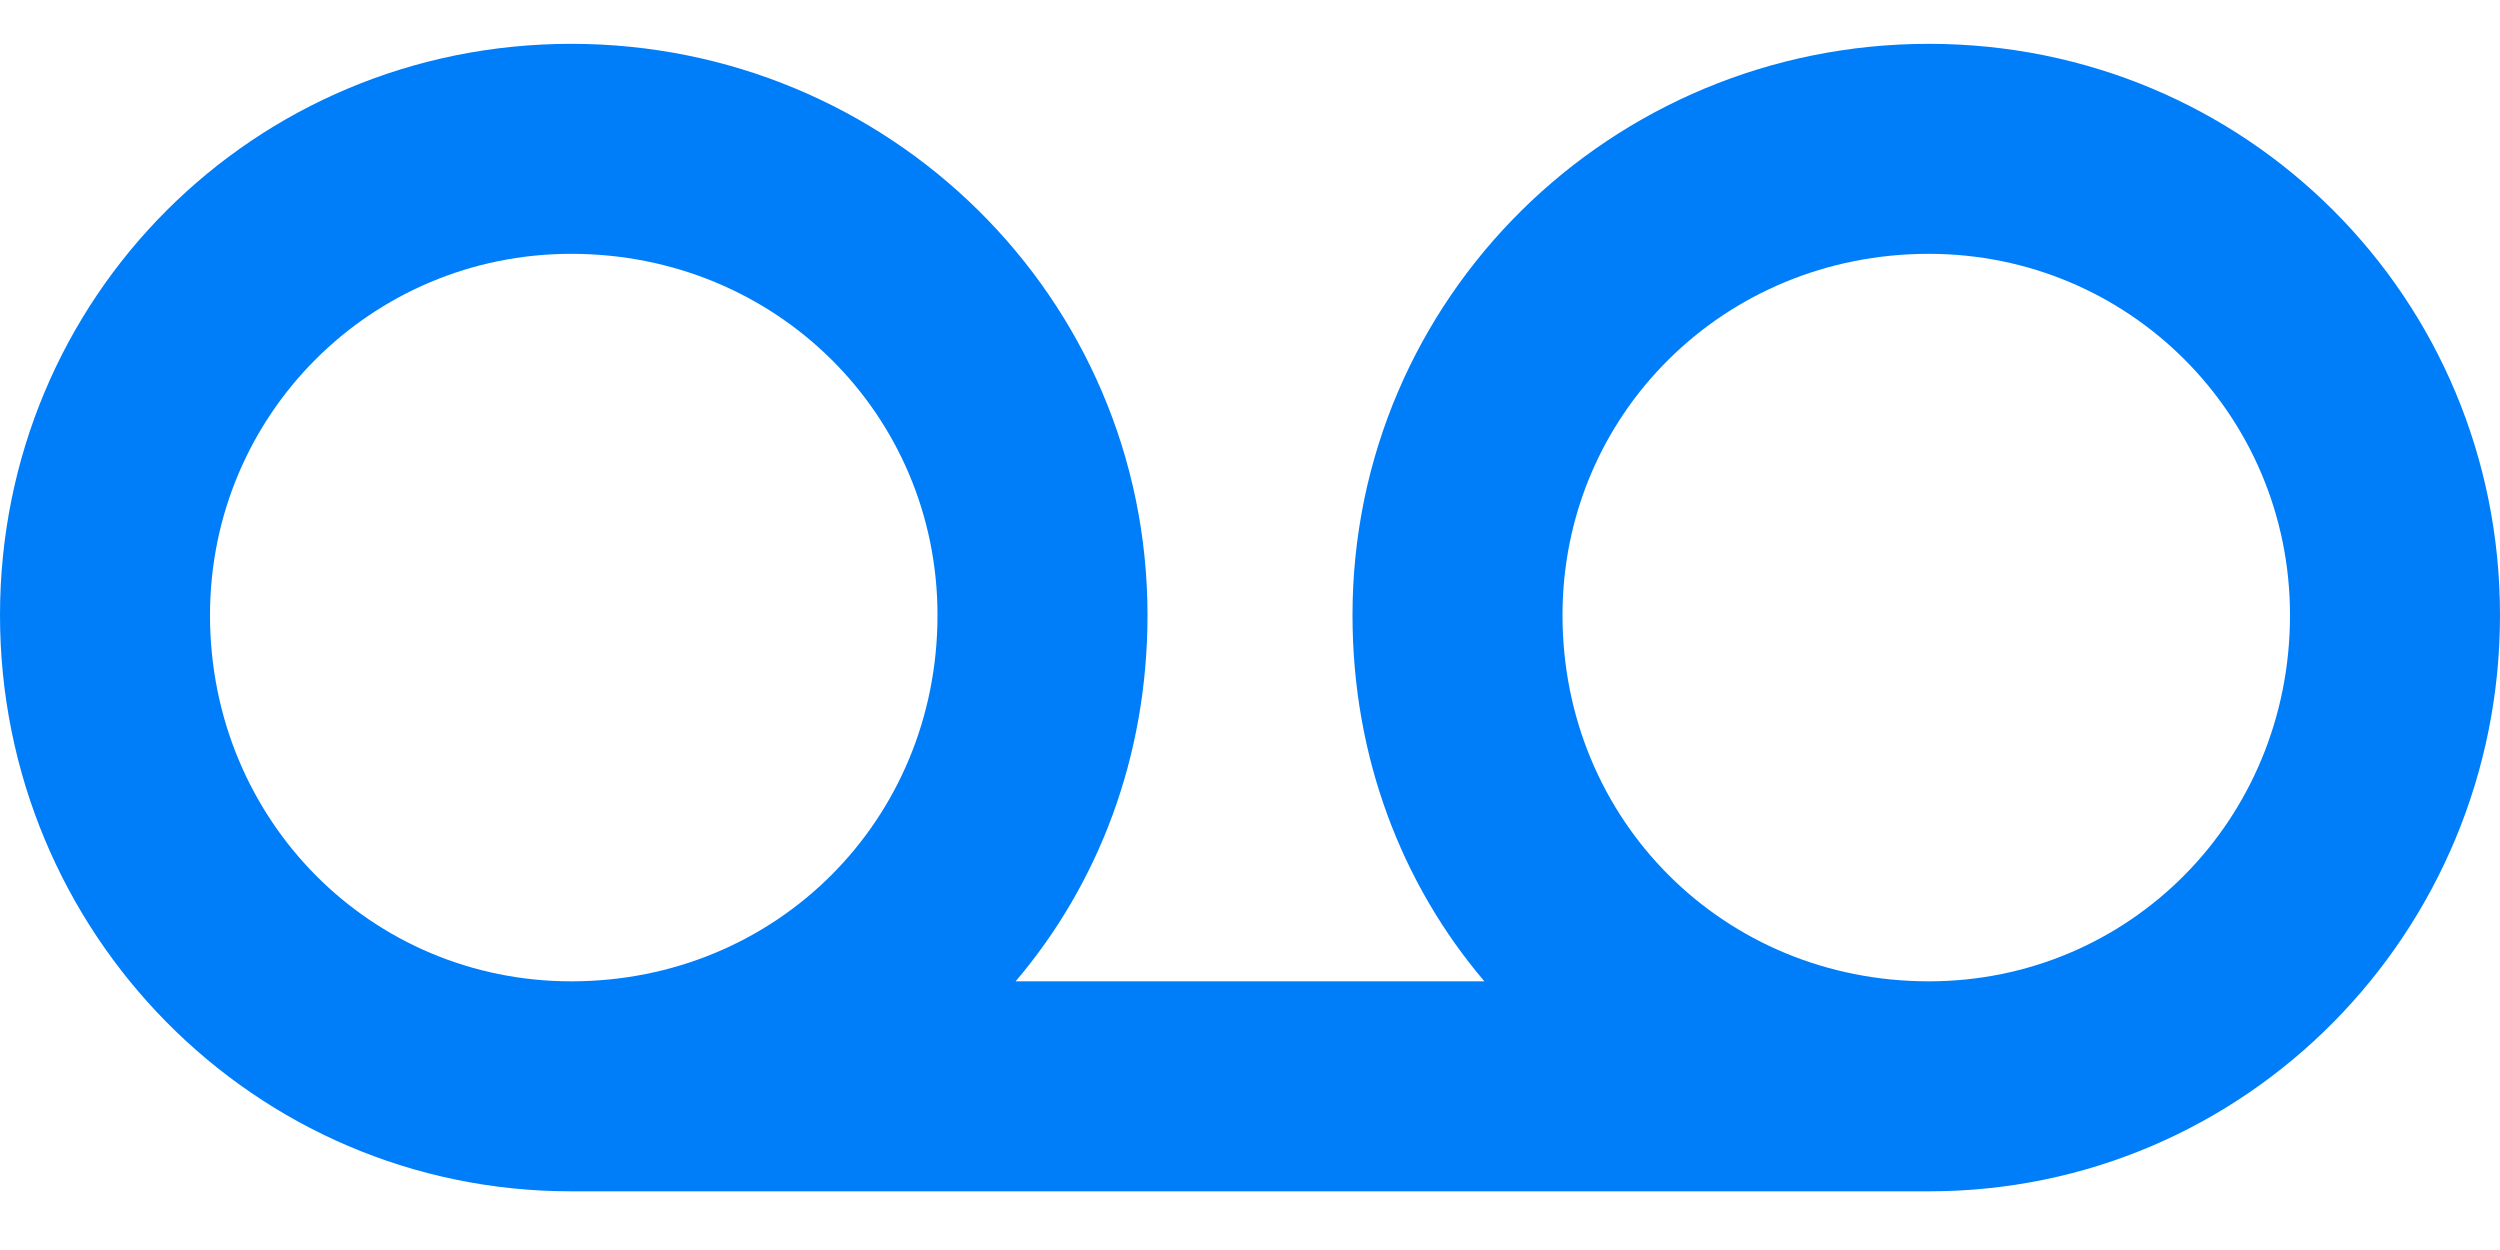
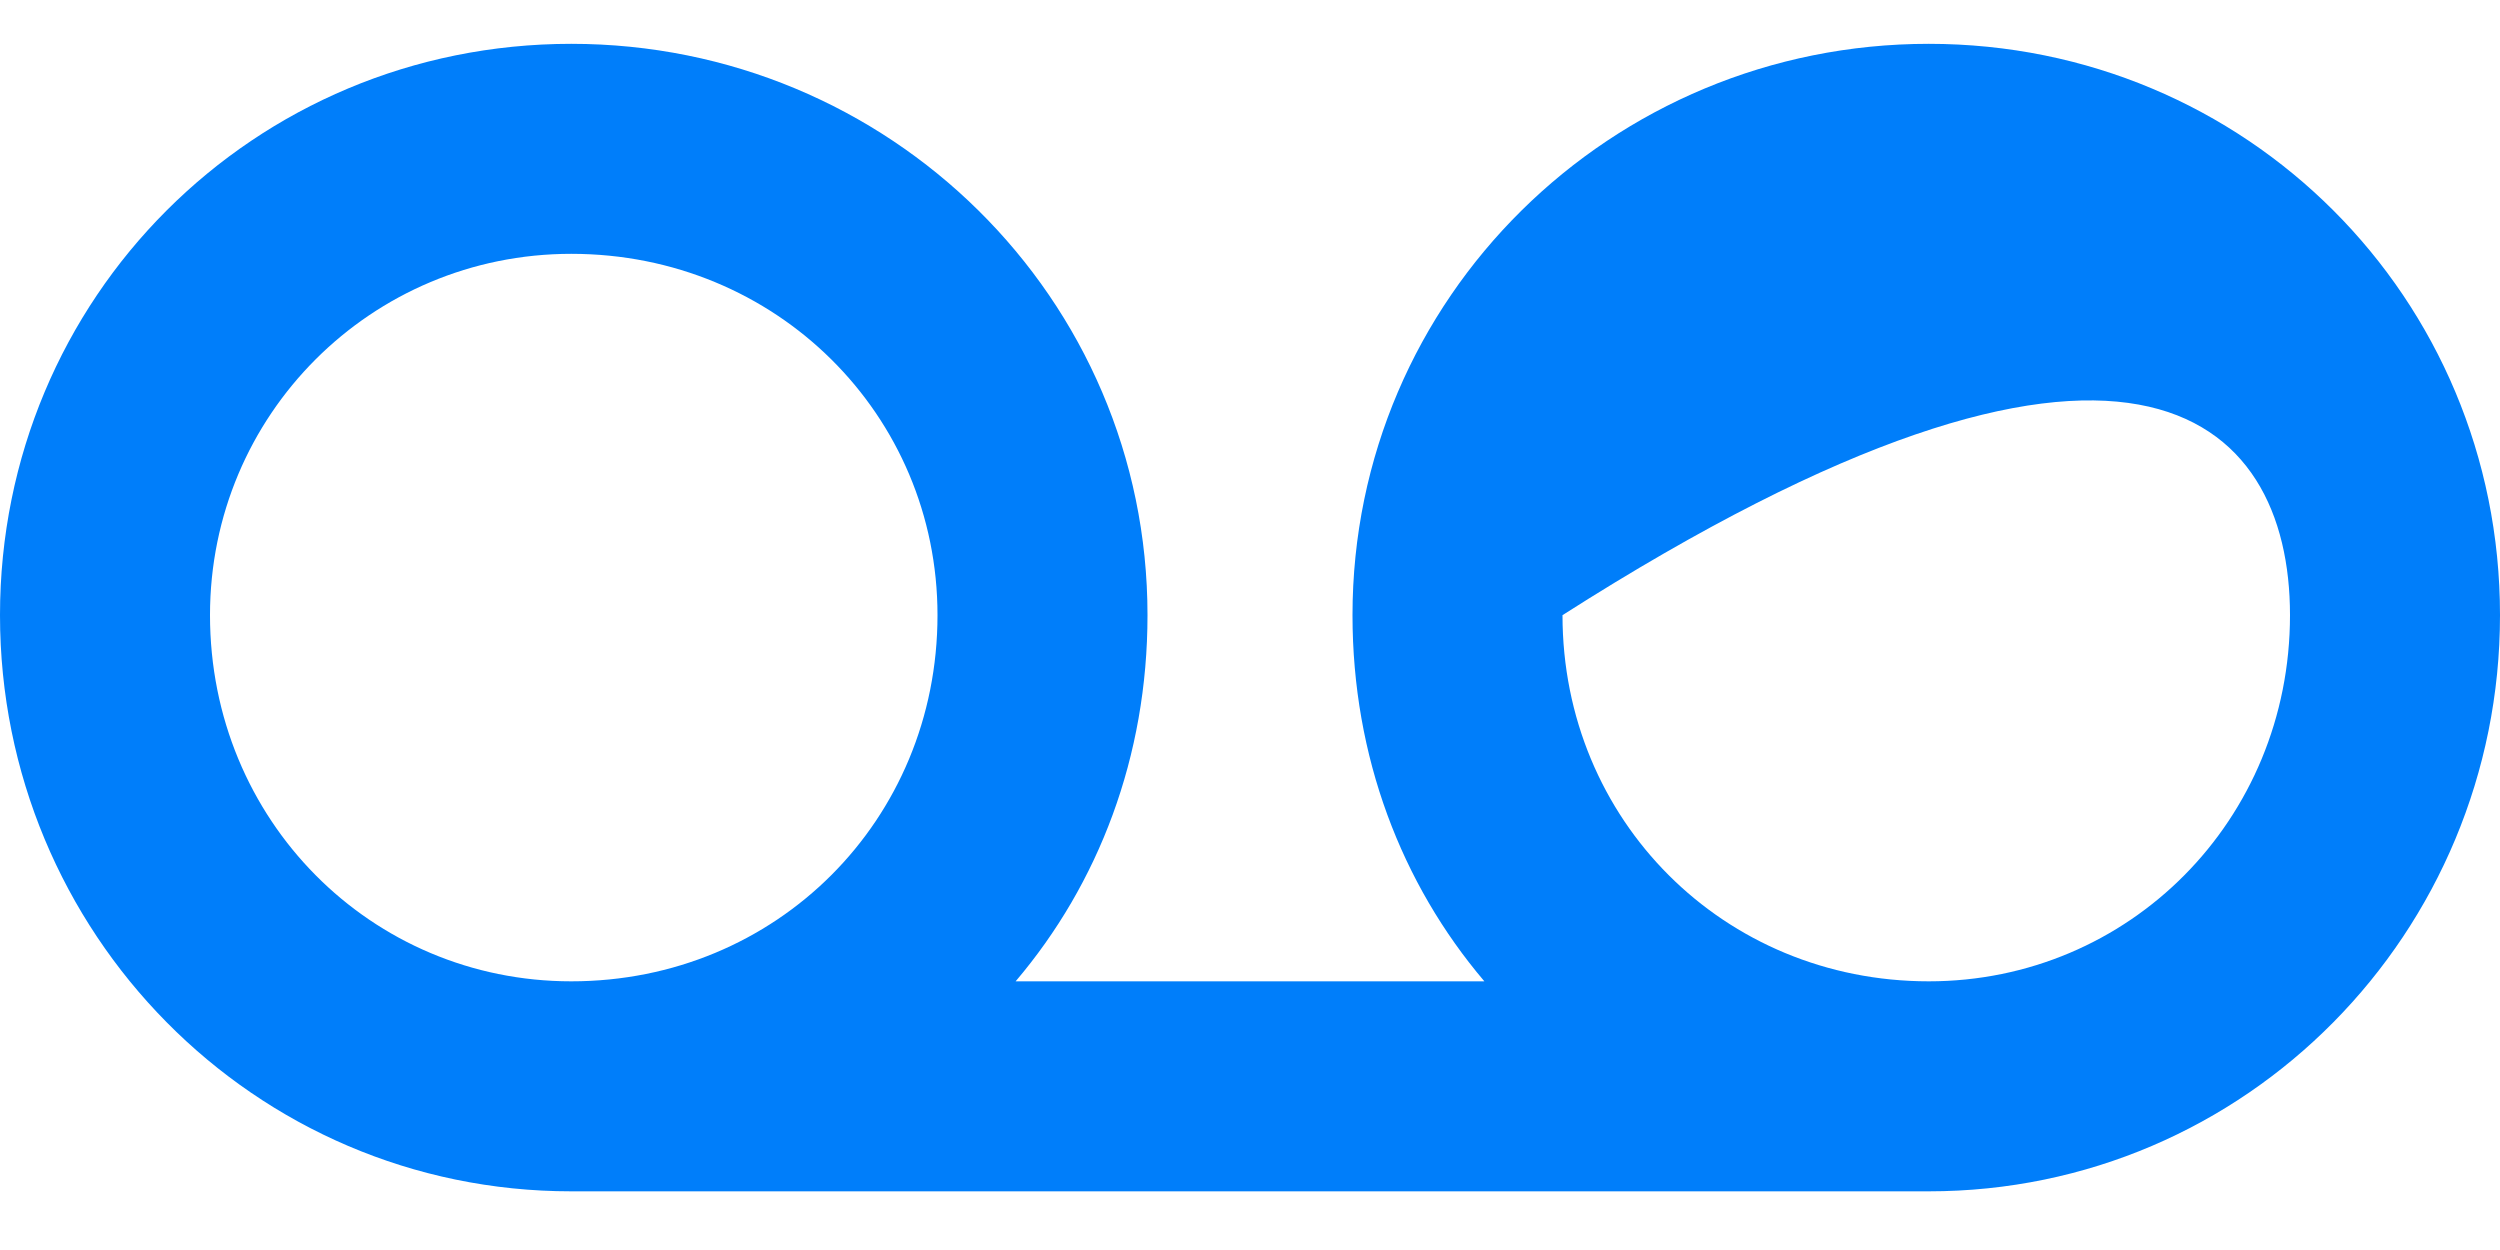
<svg xmlns="http://www.w3.org/2000/svg" width="32" height="16" viewBox="0 0 32 16" fill="none">
-   <path d="M24.688 0.561C20.625 0.561 17.312 3.811 17.312 7.874C17.312 9.686 17.938 11.311 19 12.561H13C14.062 11.311 14.688 9.686 14.688 7.874C14.688 3.811 11.375 0.561 7.312 0.561C3.25 0.561 0 3.811 0 7.874C0 11.936 3.25 15.249 7.312 15.249H24.688C28.75 15.249 32 11.936 32 7.874C32 3.811 28.75 0.561 24.688 0.561ZM7.312 12.561C4.75 12.561 2.688 10.499 2.688 7.874C2.688 5.311 4.75 3.249 7.312 3.249C9.938 3.249 12 5.311 12 7.874C12 10.499 9.938 12.561 7.312 12.561ZM24.688 12.561C22.062 12.561 20 10.499 20 7.874C20 5.311 22.062 3.249 24.688 3.249C27.25 3.249 29.312 5.311 29.312 7.874C29.312 10.499 27.25 12.561 24.688 12.561Z" fill="#007EFA" />
+   <path d="M24.688 0.561C20.625 0.561 17.312 3.811 17.312 7.874C17.312 9.686 17.938 11.311 19 12.561H13C14.062 11.311 14.688 9.686 14.688 7.874C14.688 3.811 11.375 0.561 7.312 0.561C3.25 0.561 0 3.811 0 7.874C0 11.936 3.25 15.249 7.312 15.249H24.688C28.75 15.249 32 11.936 32 7.874C32 3.811 28.75 0.561 24.688 0.561ZM7.312 12.561C4.75 12.561 2.688 10.499 2.688 7.874C2.688 5.311 4.75 3.249 7.312 3.249C9.938 3.249 12 5.311 12 7.874C12 10.499 9.938 12.561 7.312 12.561ZM24.688 12.561C22.062 12.561 20 10.499 20 7.874C27.25 3.249 29.312 5.311 29.312 7.874C29.312 10.499 27.25 12.561 24.688 12.561Z" fill="#007EFA" />
</svg>